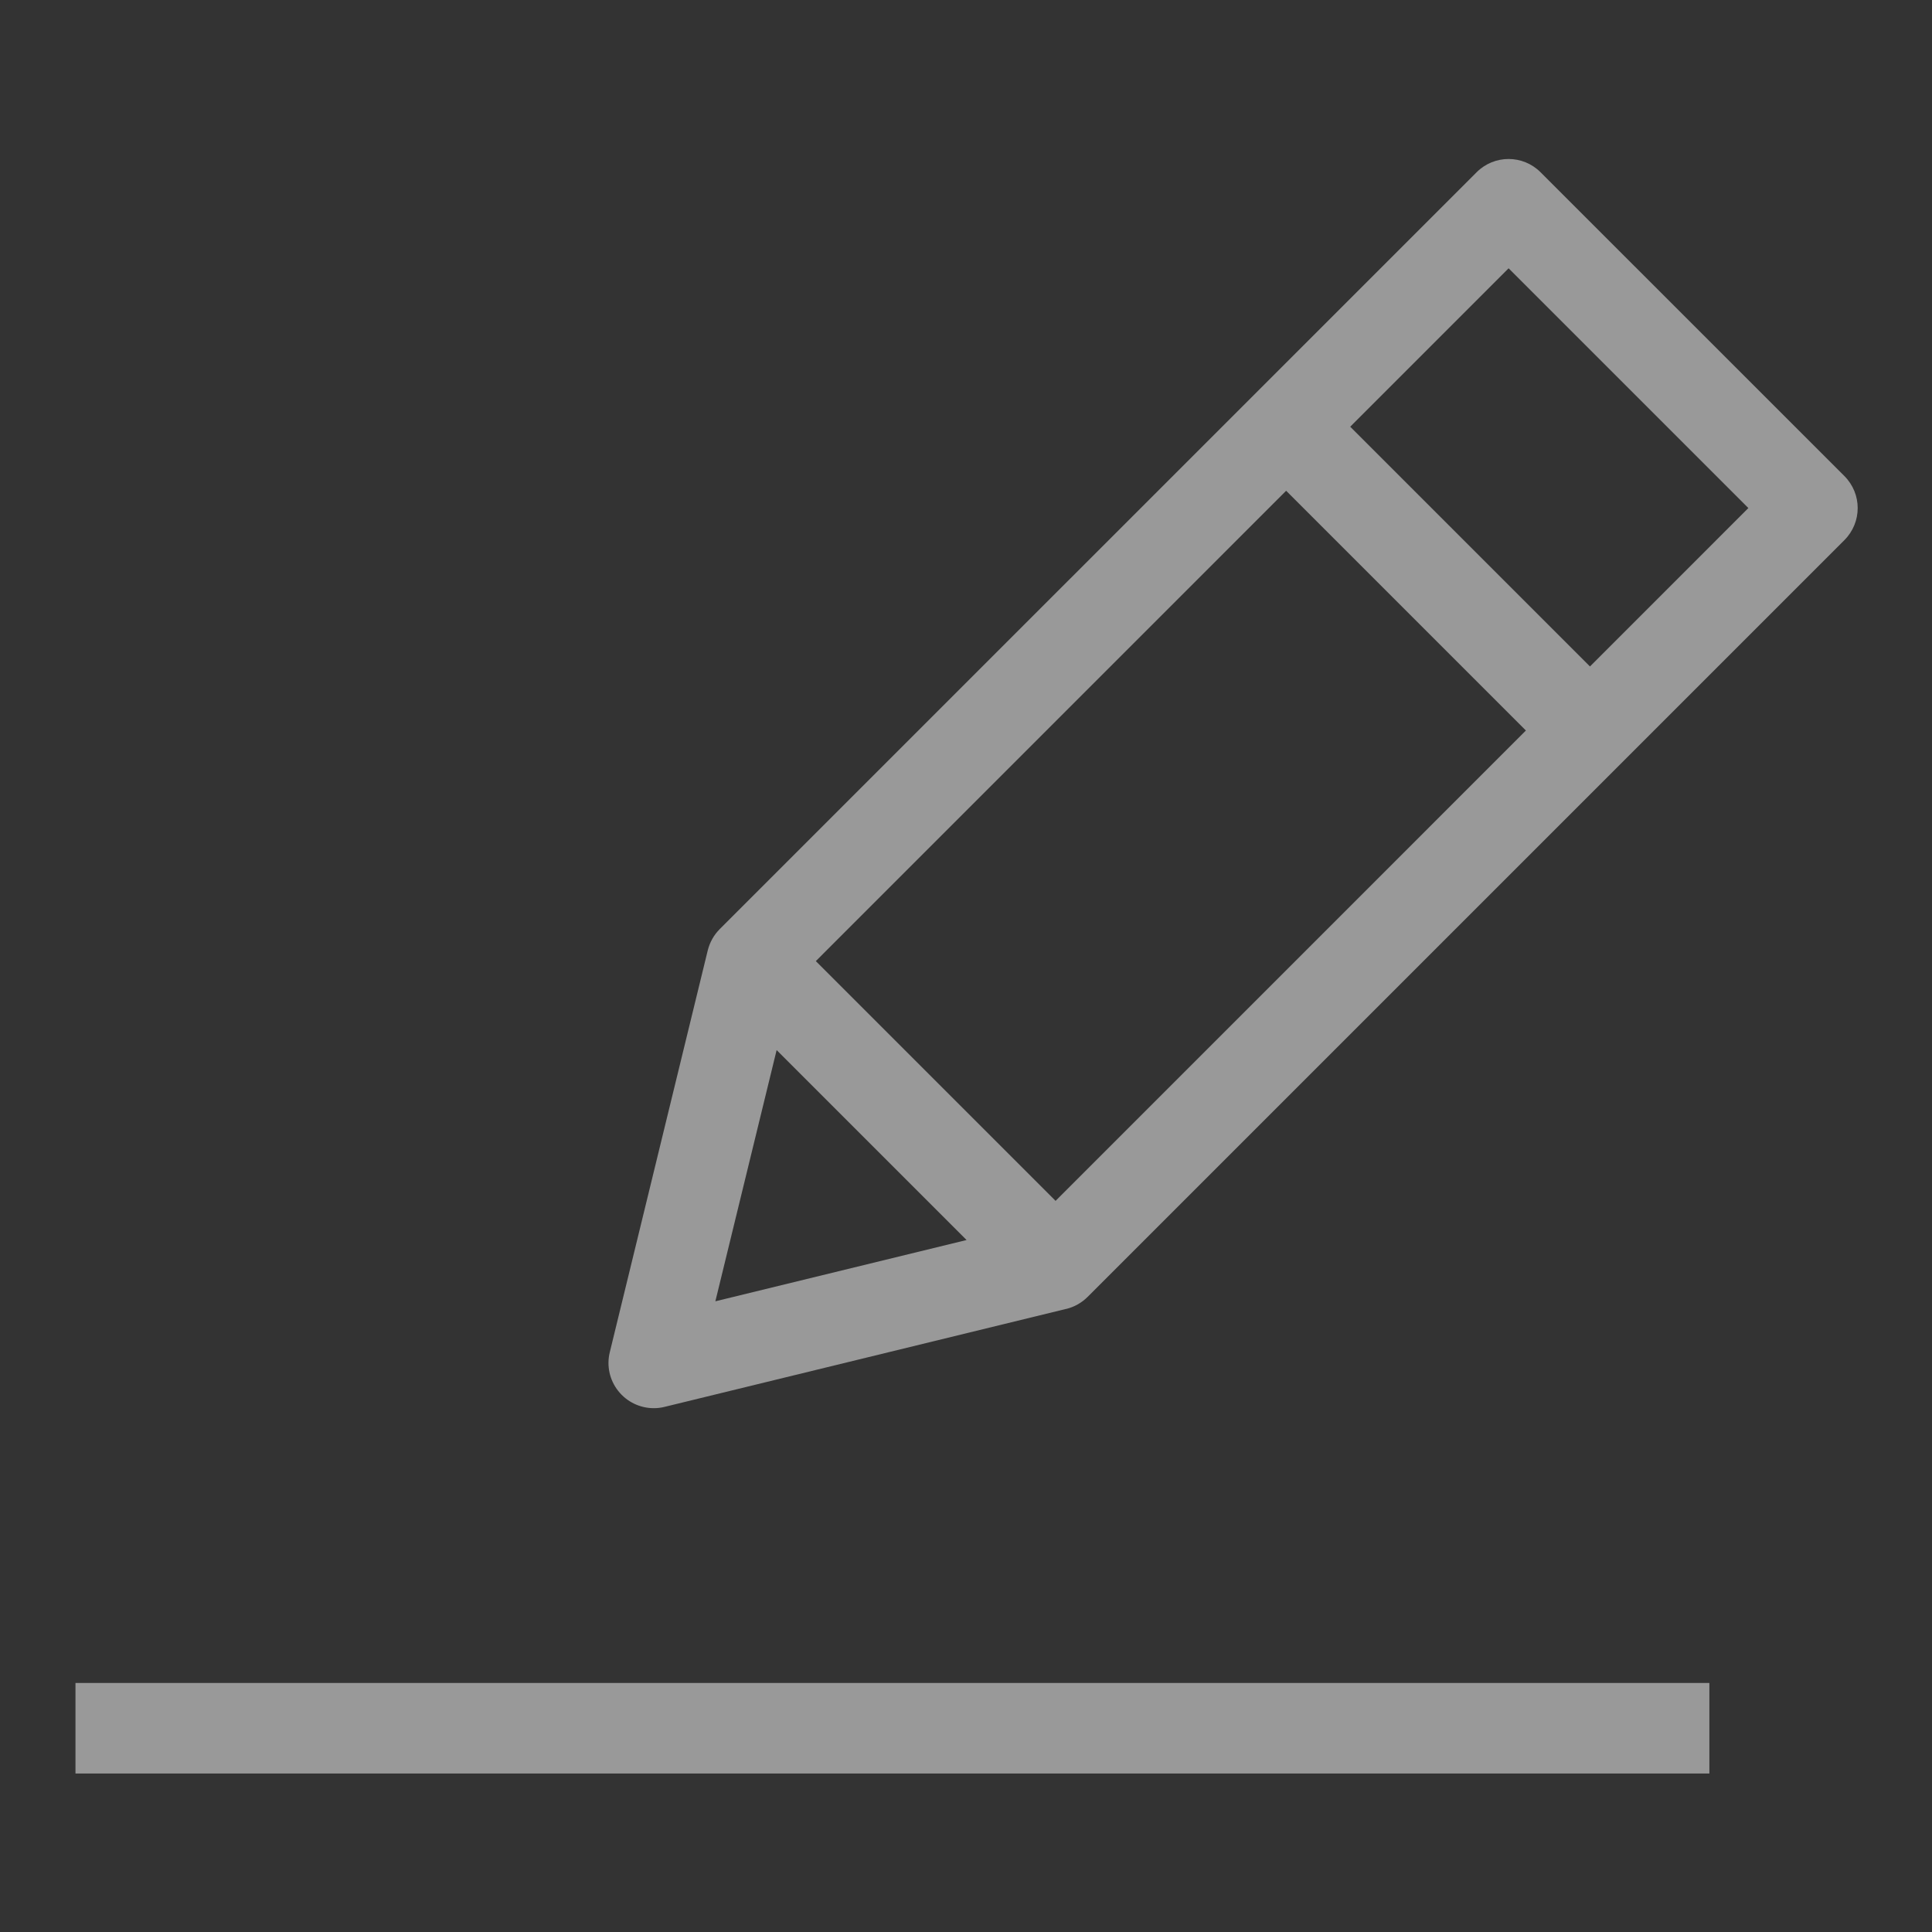
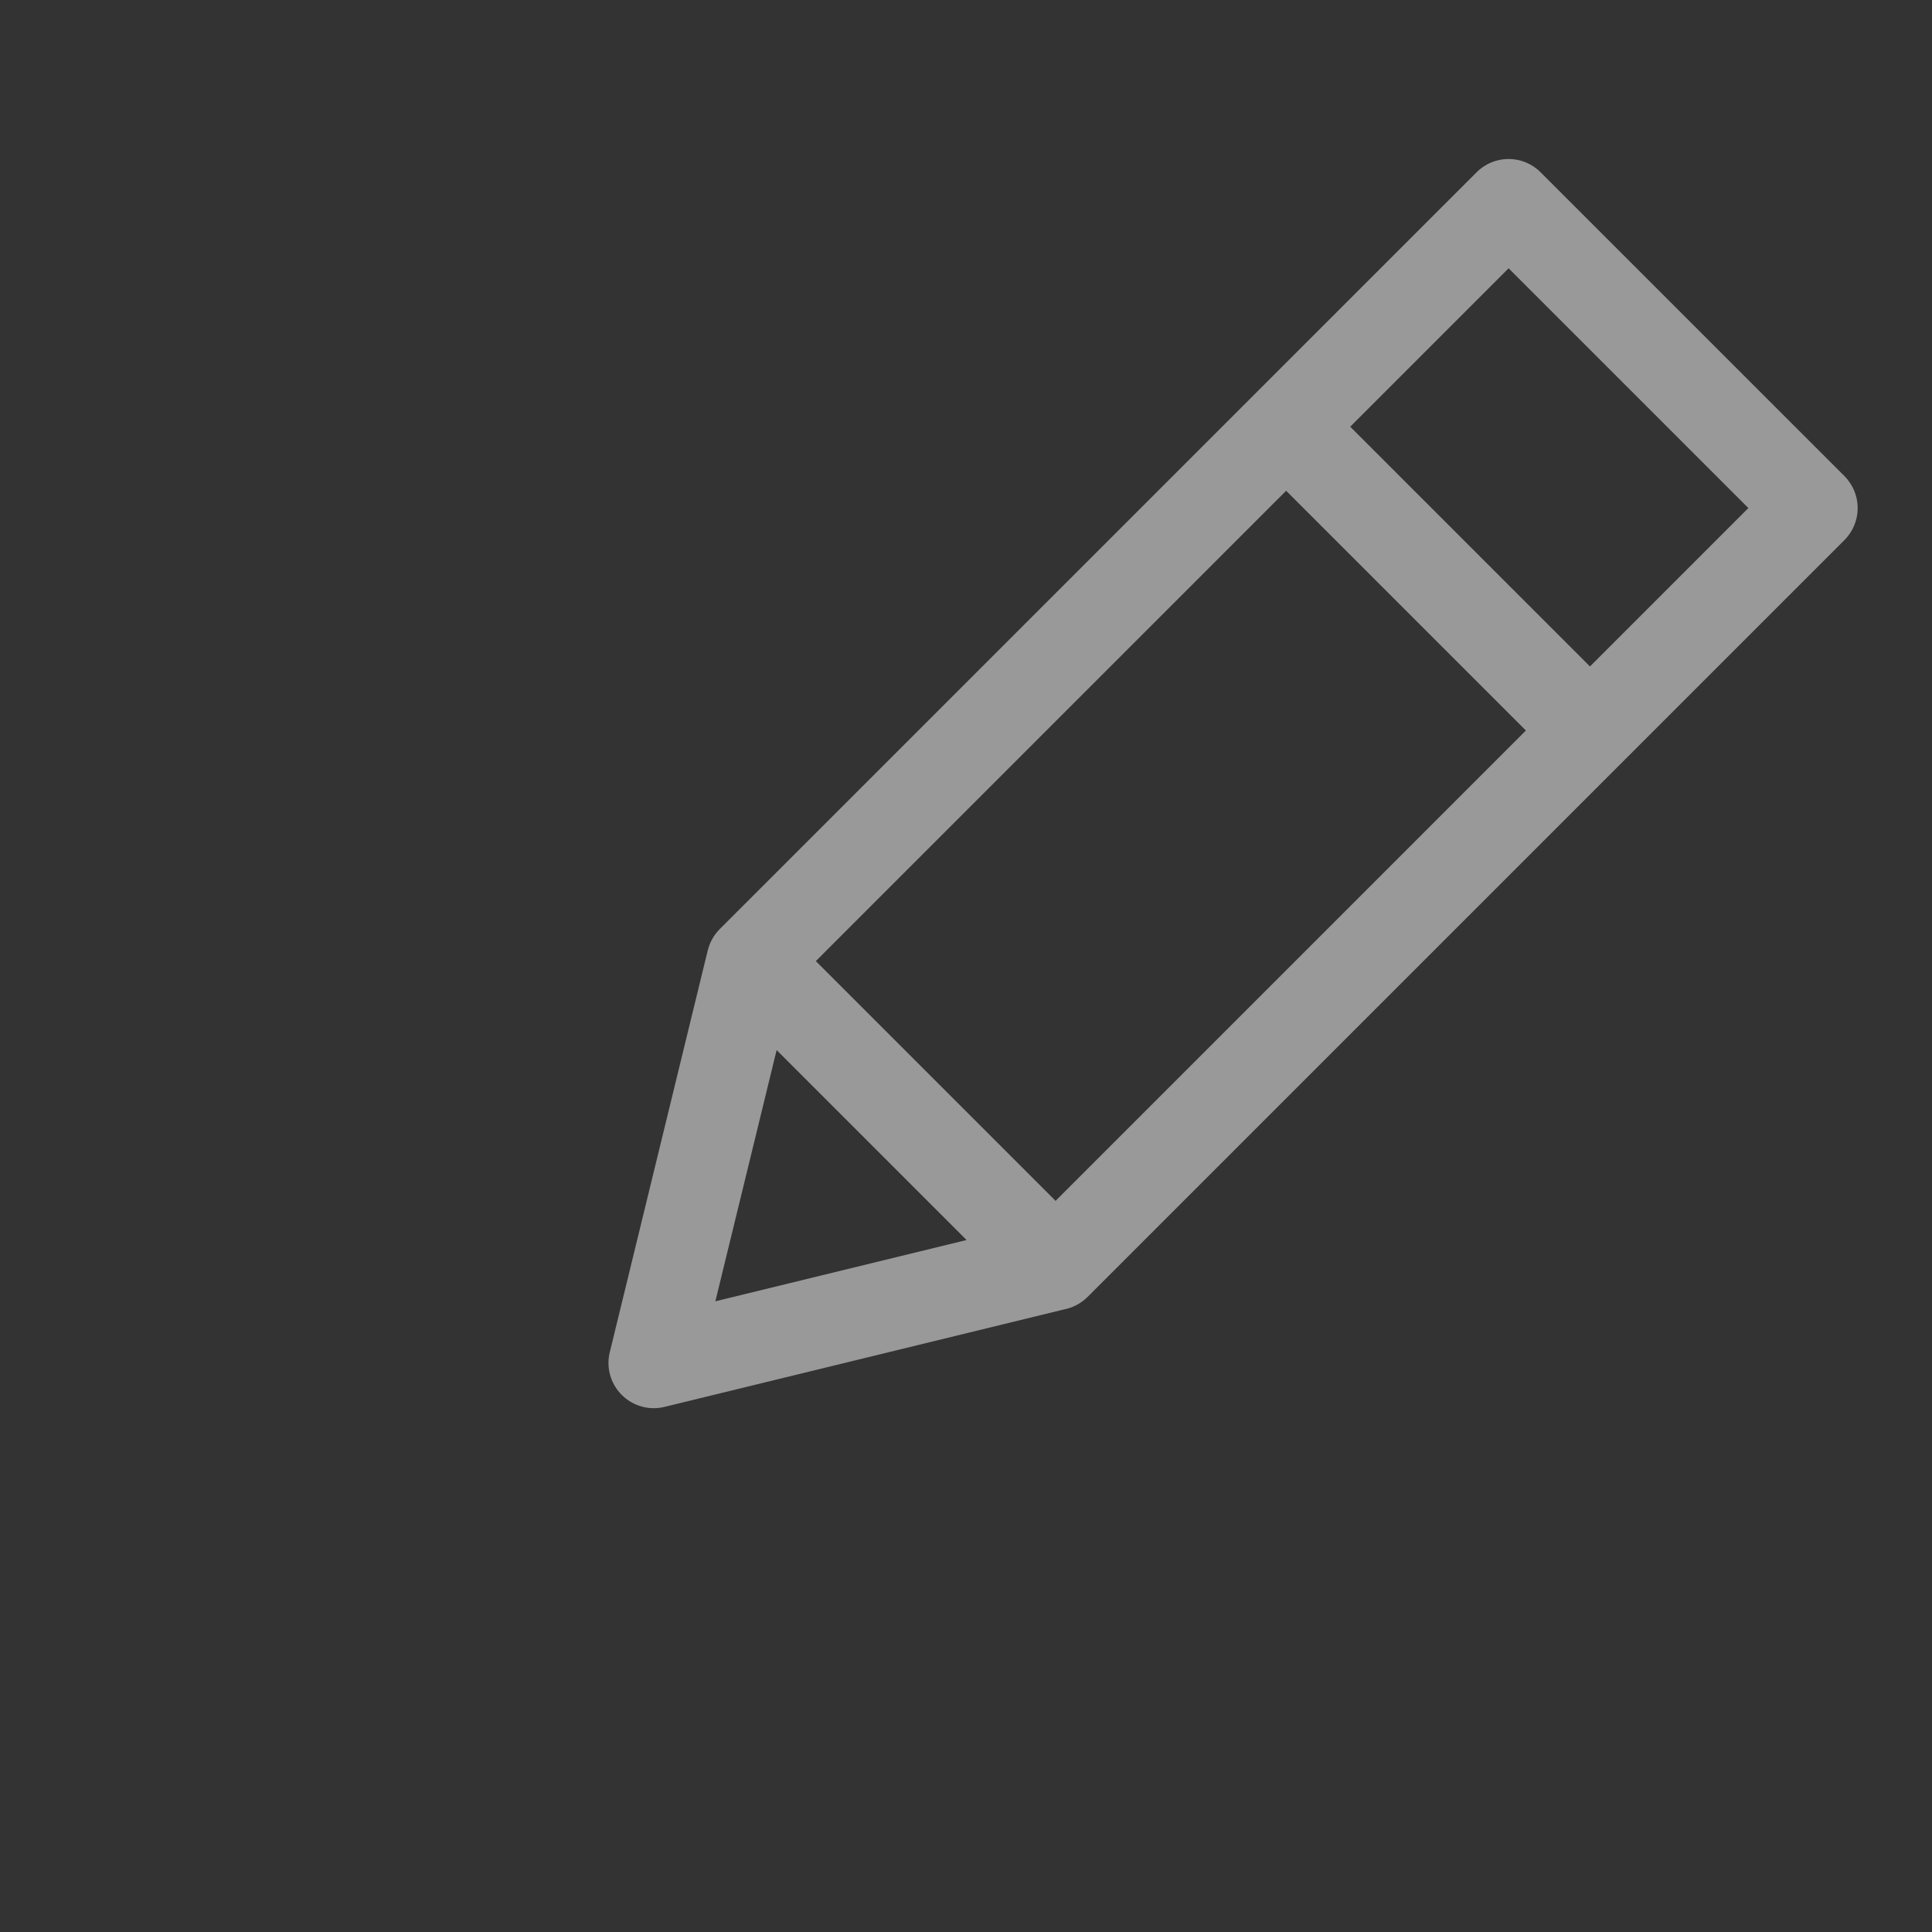
<svg xmlns="http://www.w3.org/2000/svg" width="60" height="60" viewBox="0 0 60 60" fill="none">
  <rect x="0" y="0" width="60" height="60" fill="#333333" stroke="none" />
  <g opacity="0.5">
-     <path d="M2.344 52.266H53.086V55.078H2.344V52.266Z" fill="white" />
    <path d="M20.304 43.732C20.416 43.732 20.527 43.72 20.637 43.692L33.115 40.648V40.65C33.366 40.587 33.593 40.46 33.776 40.277L57.279 16.774C57.83 16.223 57.83 15.335 57.279 14.784L47.845 5.351C47.295 4.8 46.406 4.8 45.856 5.351L22.352 28.854C22.169 29.037 22.043 29.264 21.98 29.515L18.938 41.993C18.834 42.413 18.93 42.855 19.198 43.195C19.465 43.535 19.873 43.732 20.304 43.732L20.304 43.732ZM25.336 29.848L39.942 15.241L47.388 22.687L32.782 37.294L25.336 29.848ZM46.851 8.332L54.297 15.778L49.378 20.698L41.932 13.252L46.851 8.332ZM24.119 32.611L30.018 38.51L22.216 40.413L24.119 32.611Z" fill="white" />
  </g>
</svg>